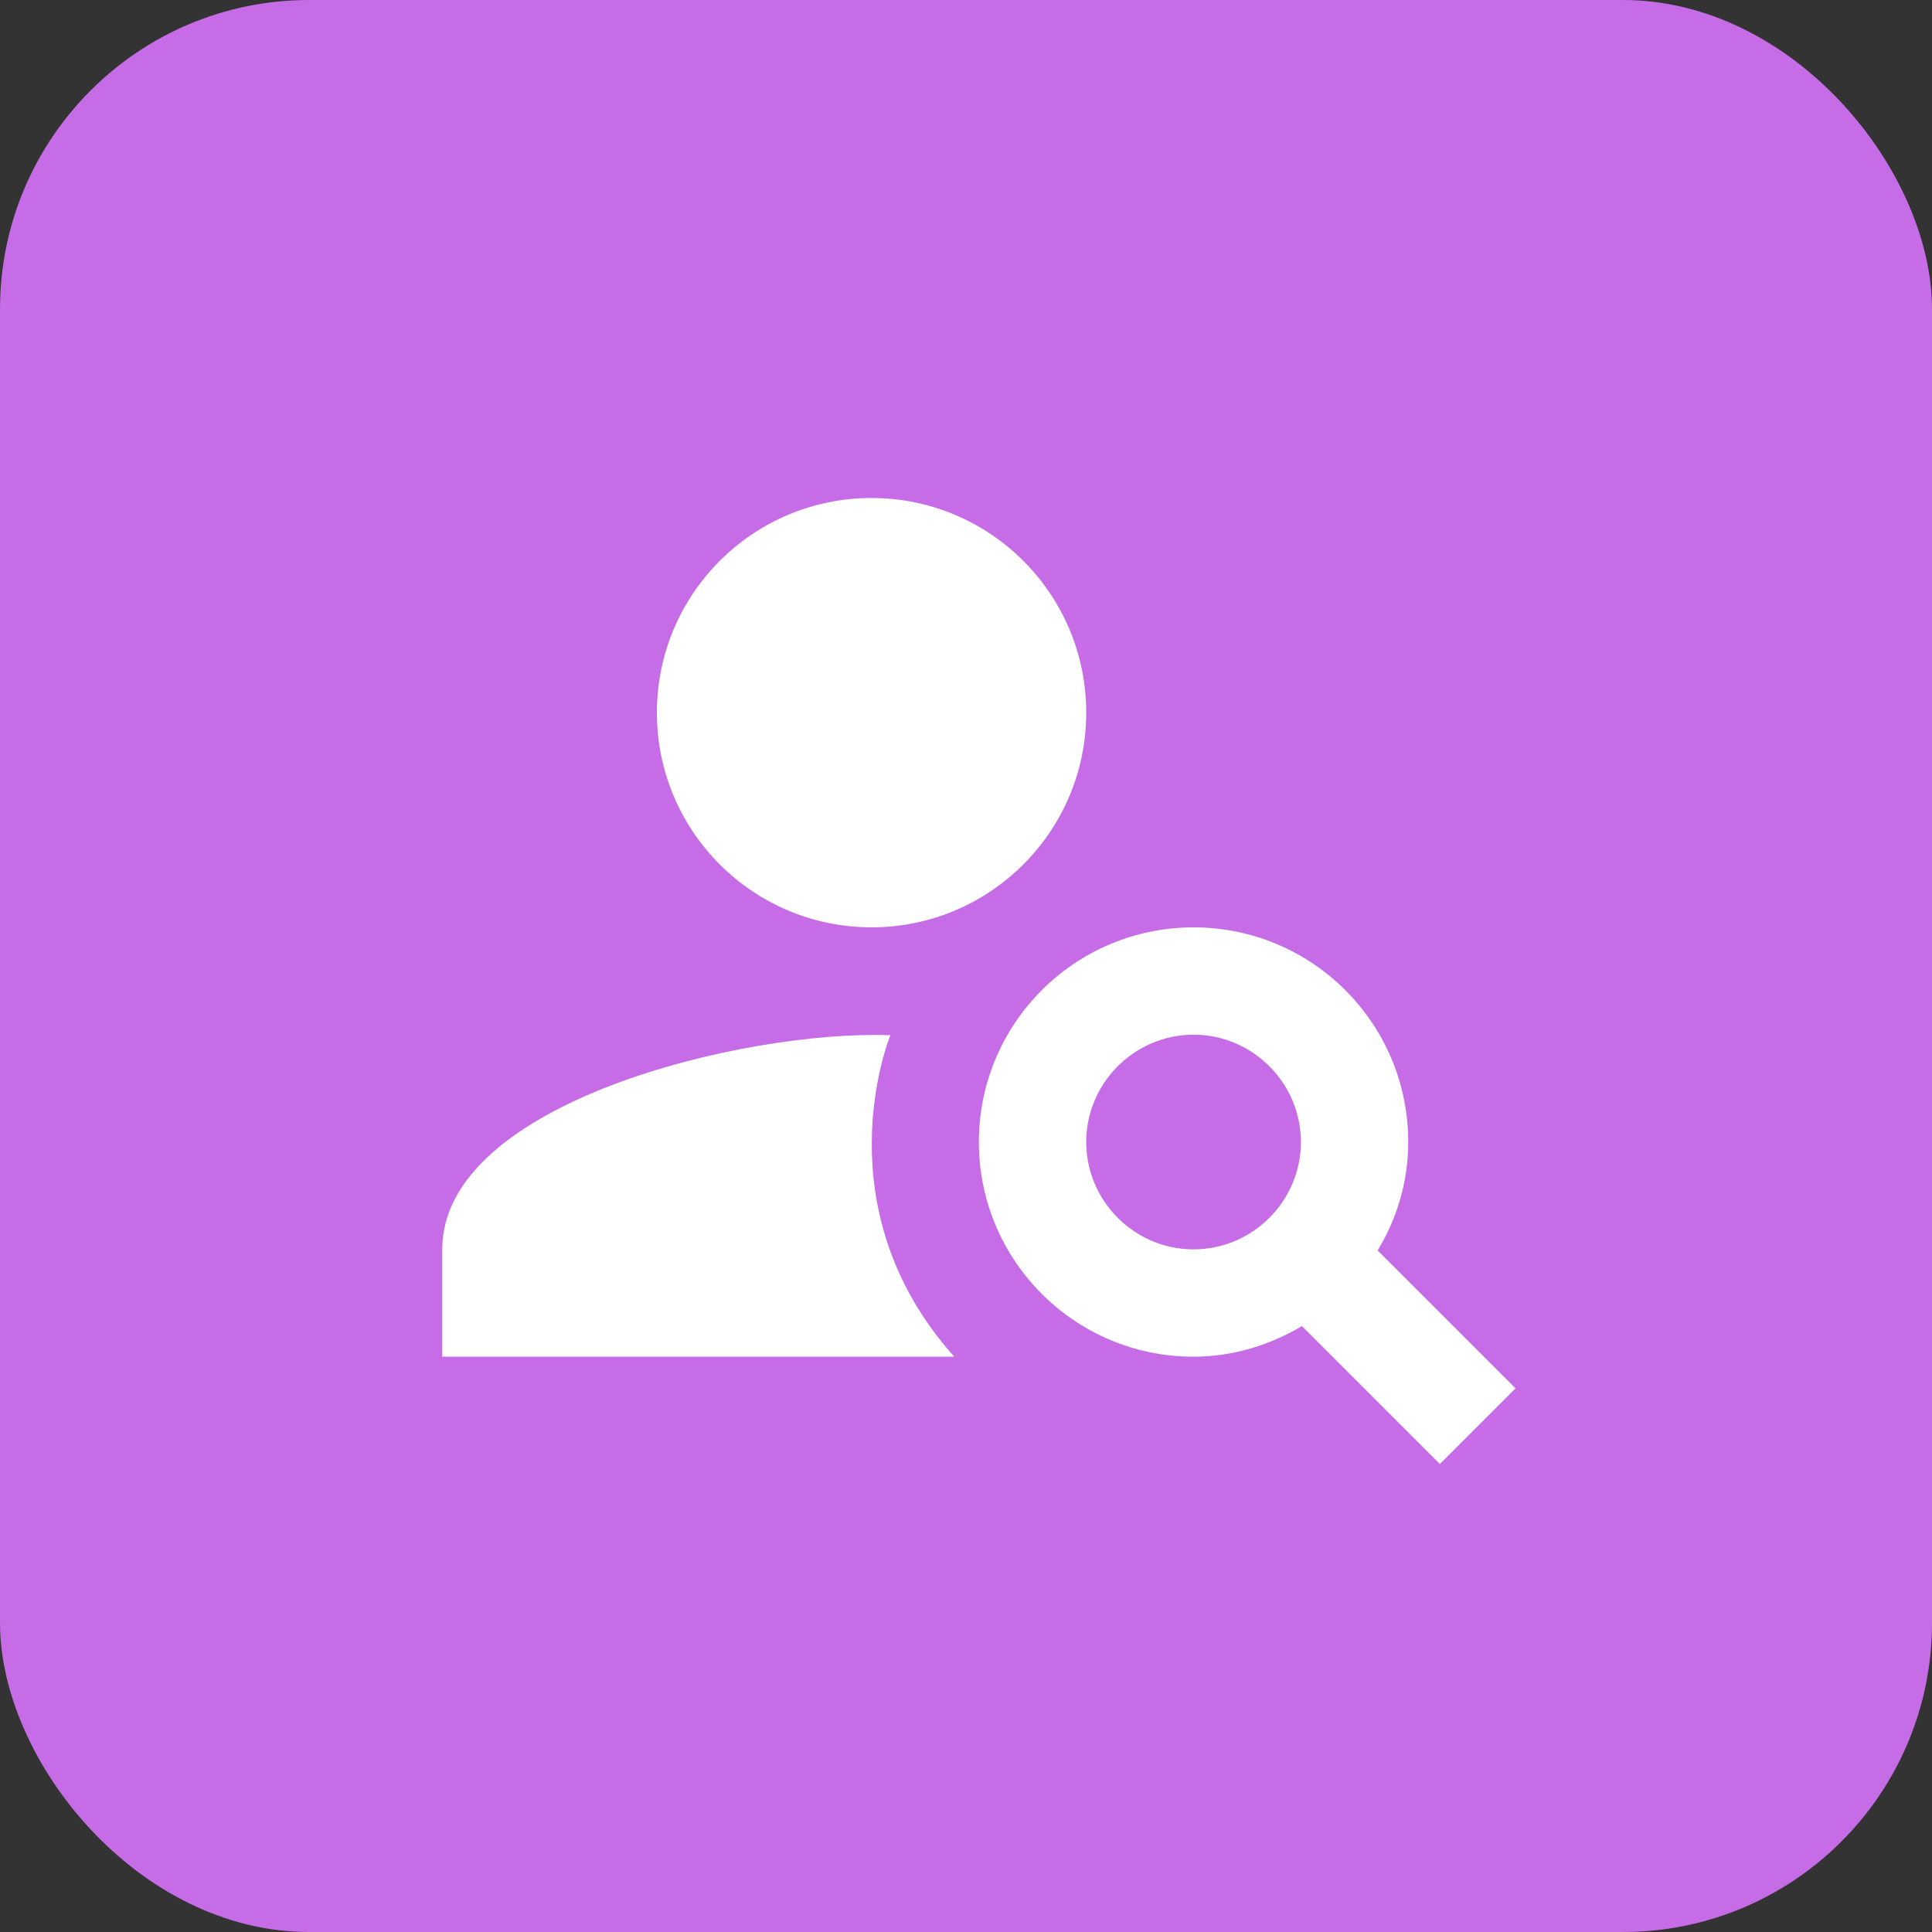
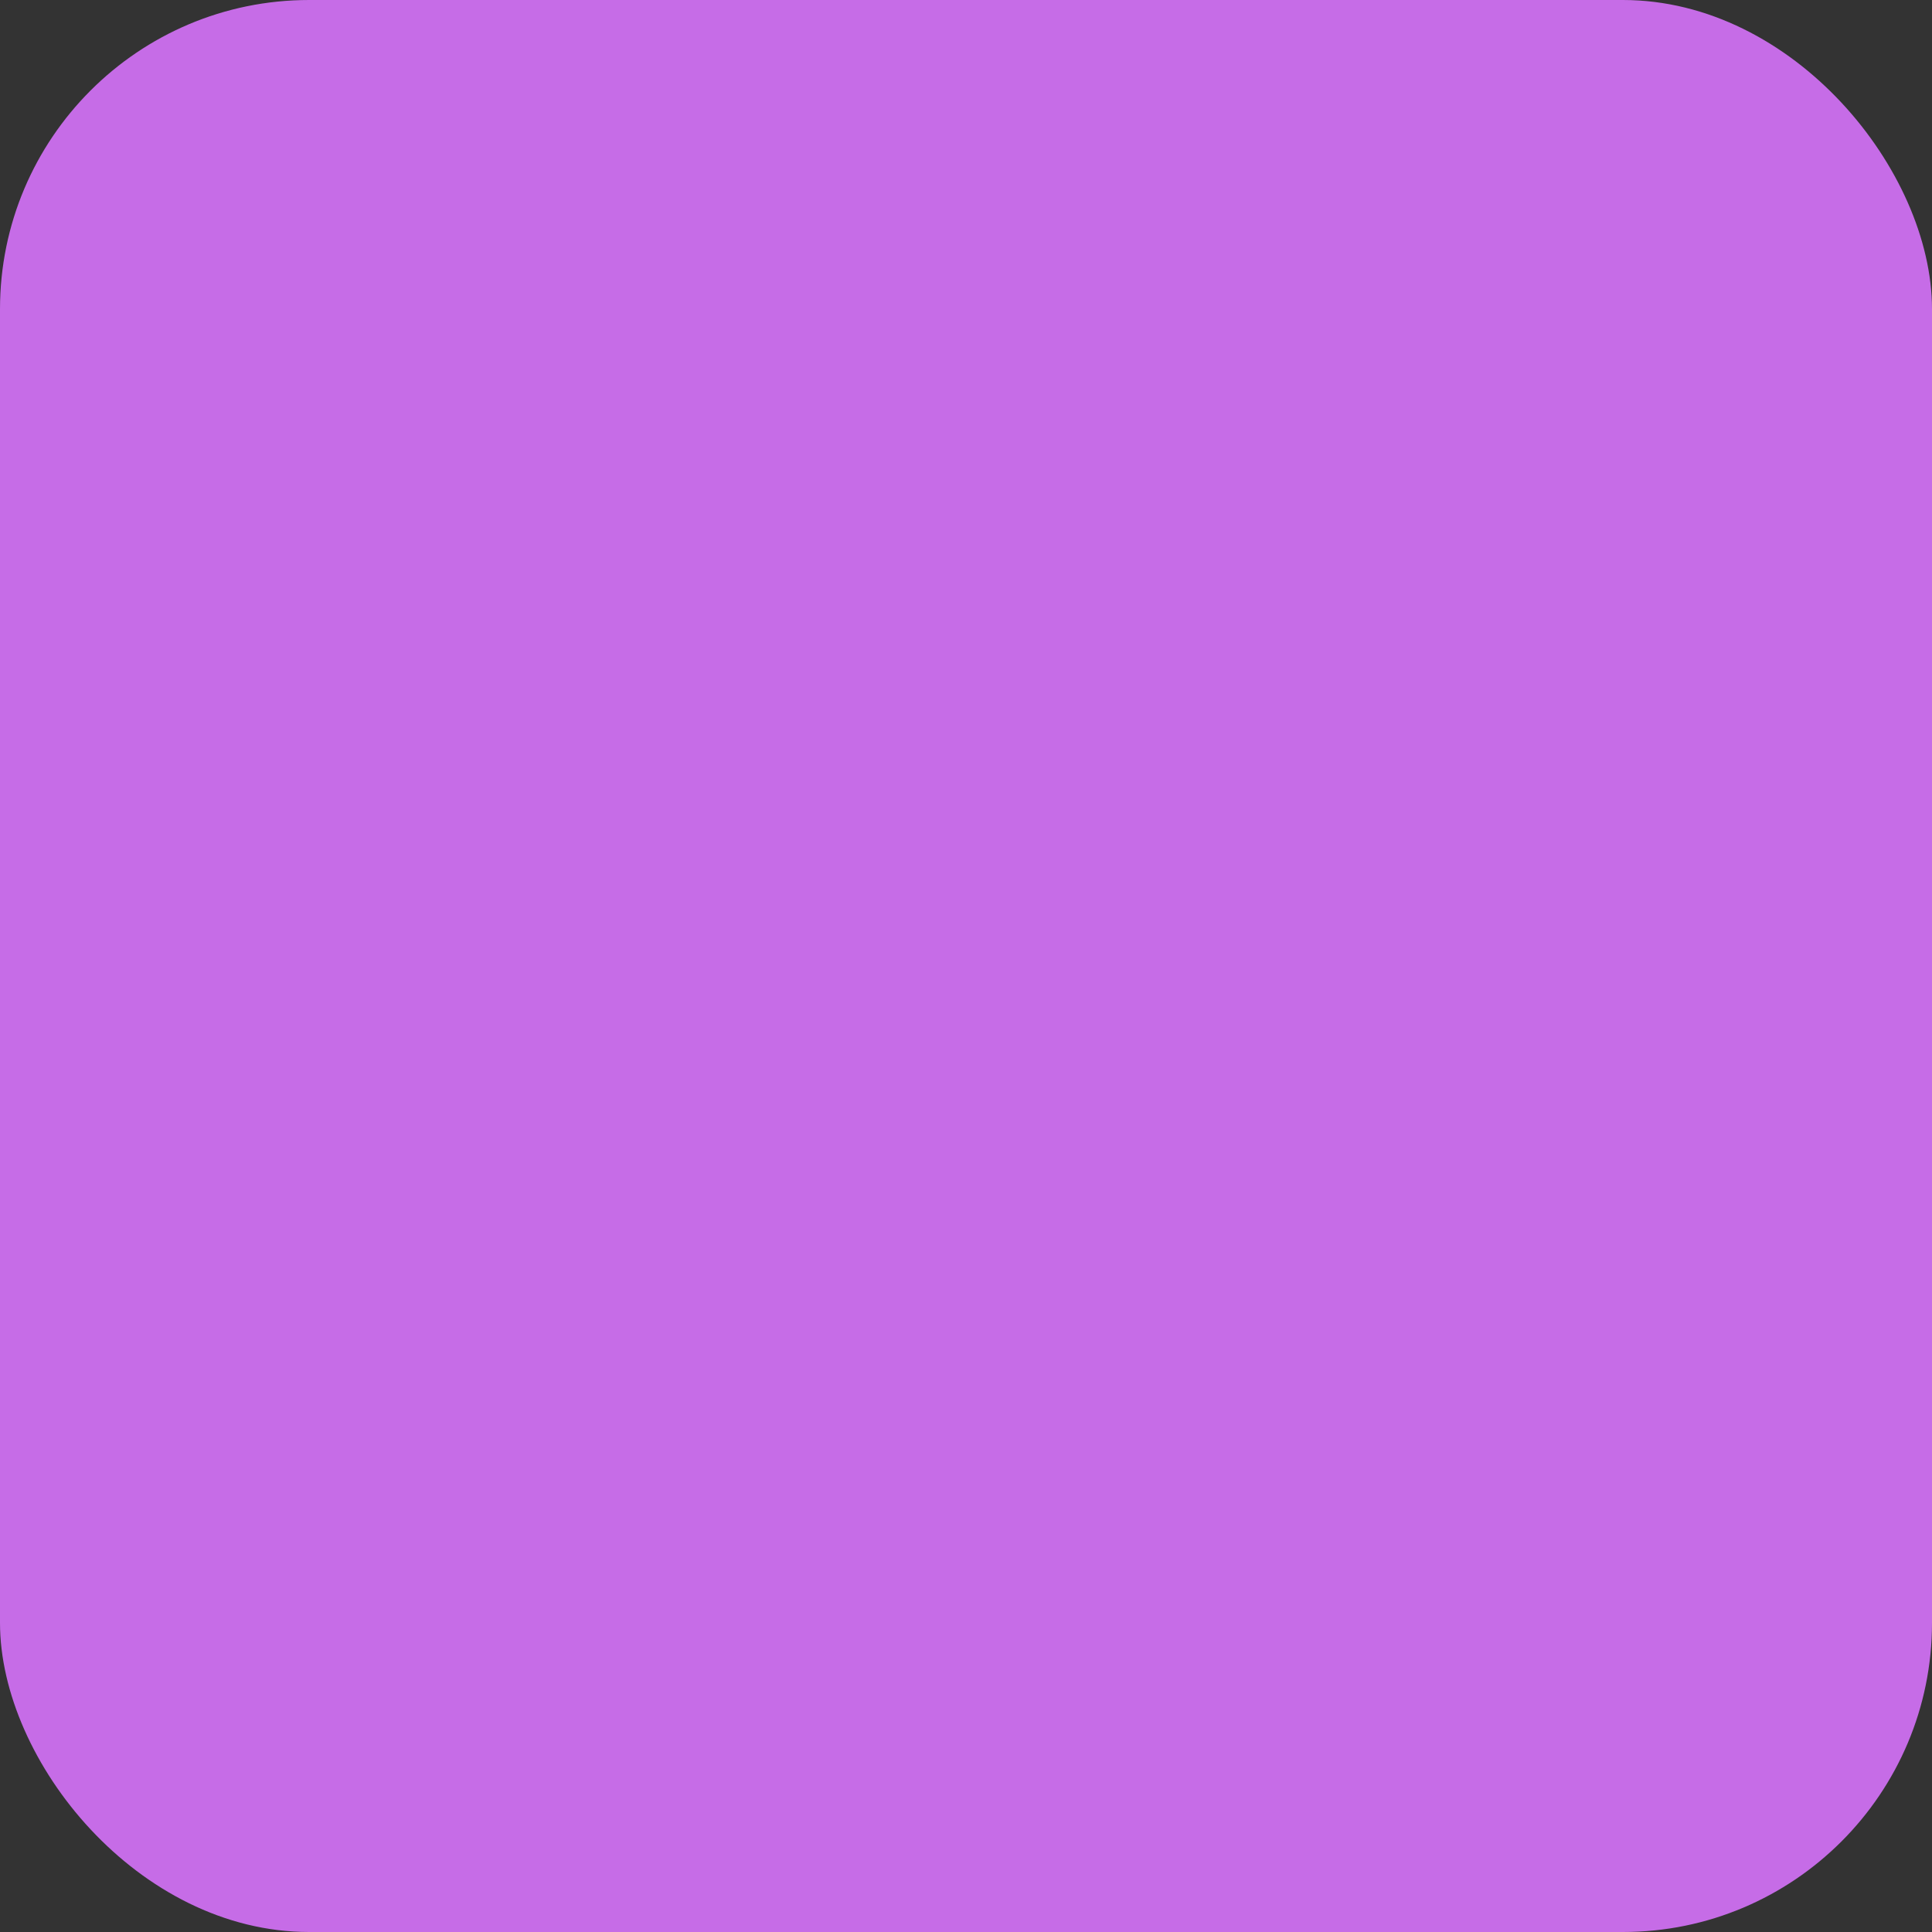
<svg xmlns="http://www.w3.org/2000/svg" width="75" height="75" viewBox="0 0 75 75" fill="none">
  <rect x="0" y="0" width="75" height="75" fill="#333333" stroke="none" />
  <rect width="75" height="75" rx="12" fill="#C66CE7" />
  <g clip-path="url(#clip0_653_7779)">
-     <path d="M33.833 35.999C38.436 35.999 42.167 32.268 42.167 27.665C42.167 23.063 38.436 19.332 33.833 19.332C29.231 19.332 25.5 23.063 25.5 27.665C25.5 32.268 29.231 35.999 33.833 35.999Z" fill="white" />
-     <path d="M34.564 40.187C28.876 39.978 17.168 42.812 17.168 48.499V52.666H37.043C31.897 46.916 34.48 40.395 34.564 40.187Z" fill="white" />
+     <path d="M34.564 40.187C28.876 39.978 17.168 42.812 17.168 48.499V52.666C31.897 46.916 34.48 40.395 34.564 40.187Z" fill="white" />
    <path d="M53.479 48.542C54.229 47.312 54.667 45.875 54.667 44.333C54.667 39.729 50.938 36 46.333 36C41.729 36 38 39.729 38 44.333C38 48.938 41.729 52.667 46.333 52.667C47.875 52.667 49.312 52.208 50.542 51.479L55.896 56.833L58.833 53.896L53.479 48.542ZM46.333 48.5C44.042 48.5 42.167 46.625 42.167 44.333C42.167 42.042 44.042 40.167 46.333 40.167C48.625 40.167 50.5 42.042 50.5 44.333C50.5 46.625 48.625 48.5 46.333 48.5Z" fill="white" />
  </g>
  <defs>
    <clipPath id="clip0_653_7779">
-       <rect width="50" height="50" fill="white" transform="translate(13 11)" />
-     </clipPath>
+       </clipPath>
  </defs>
</svg>